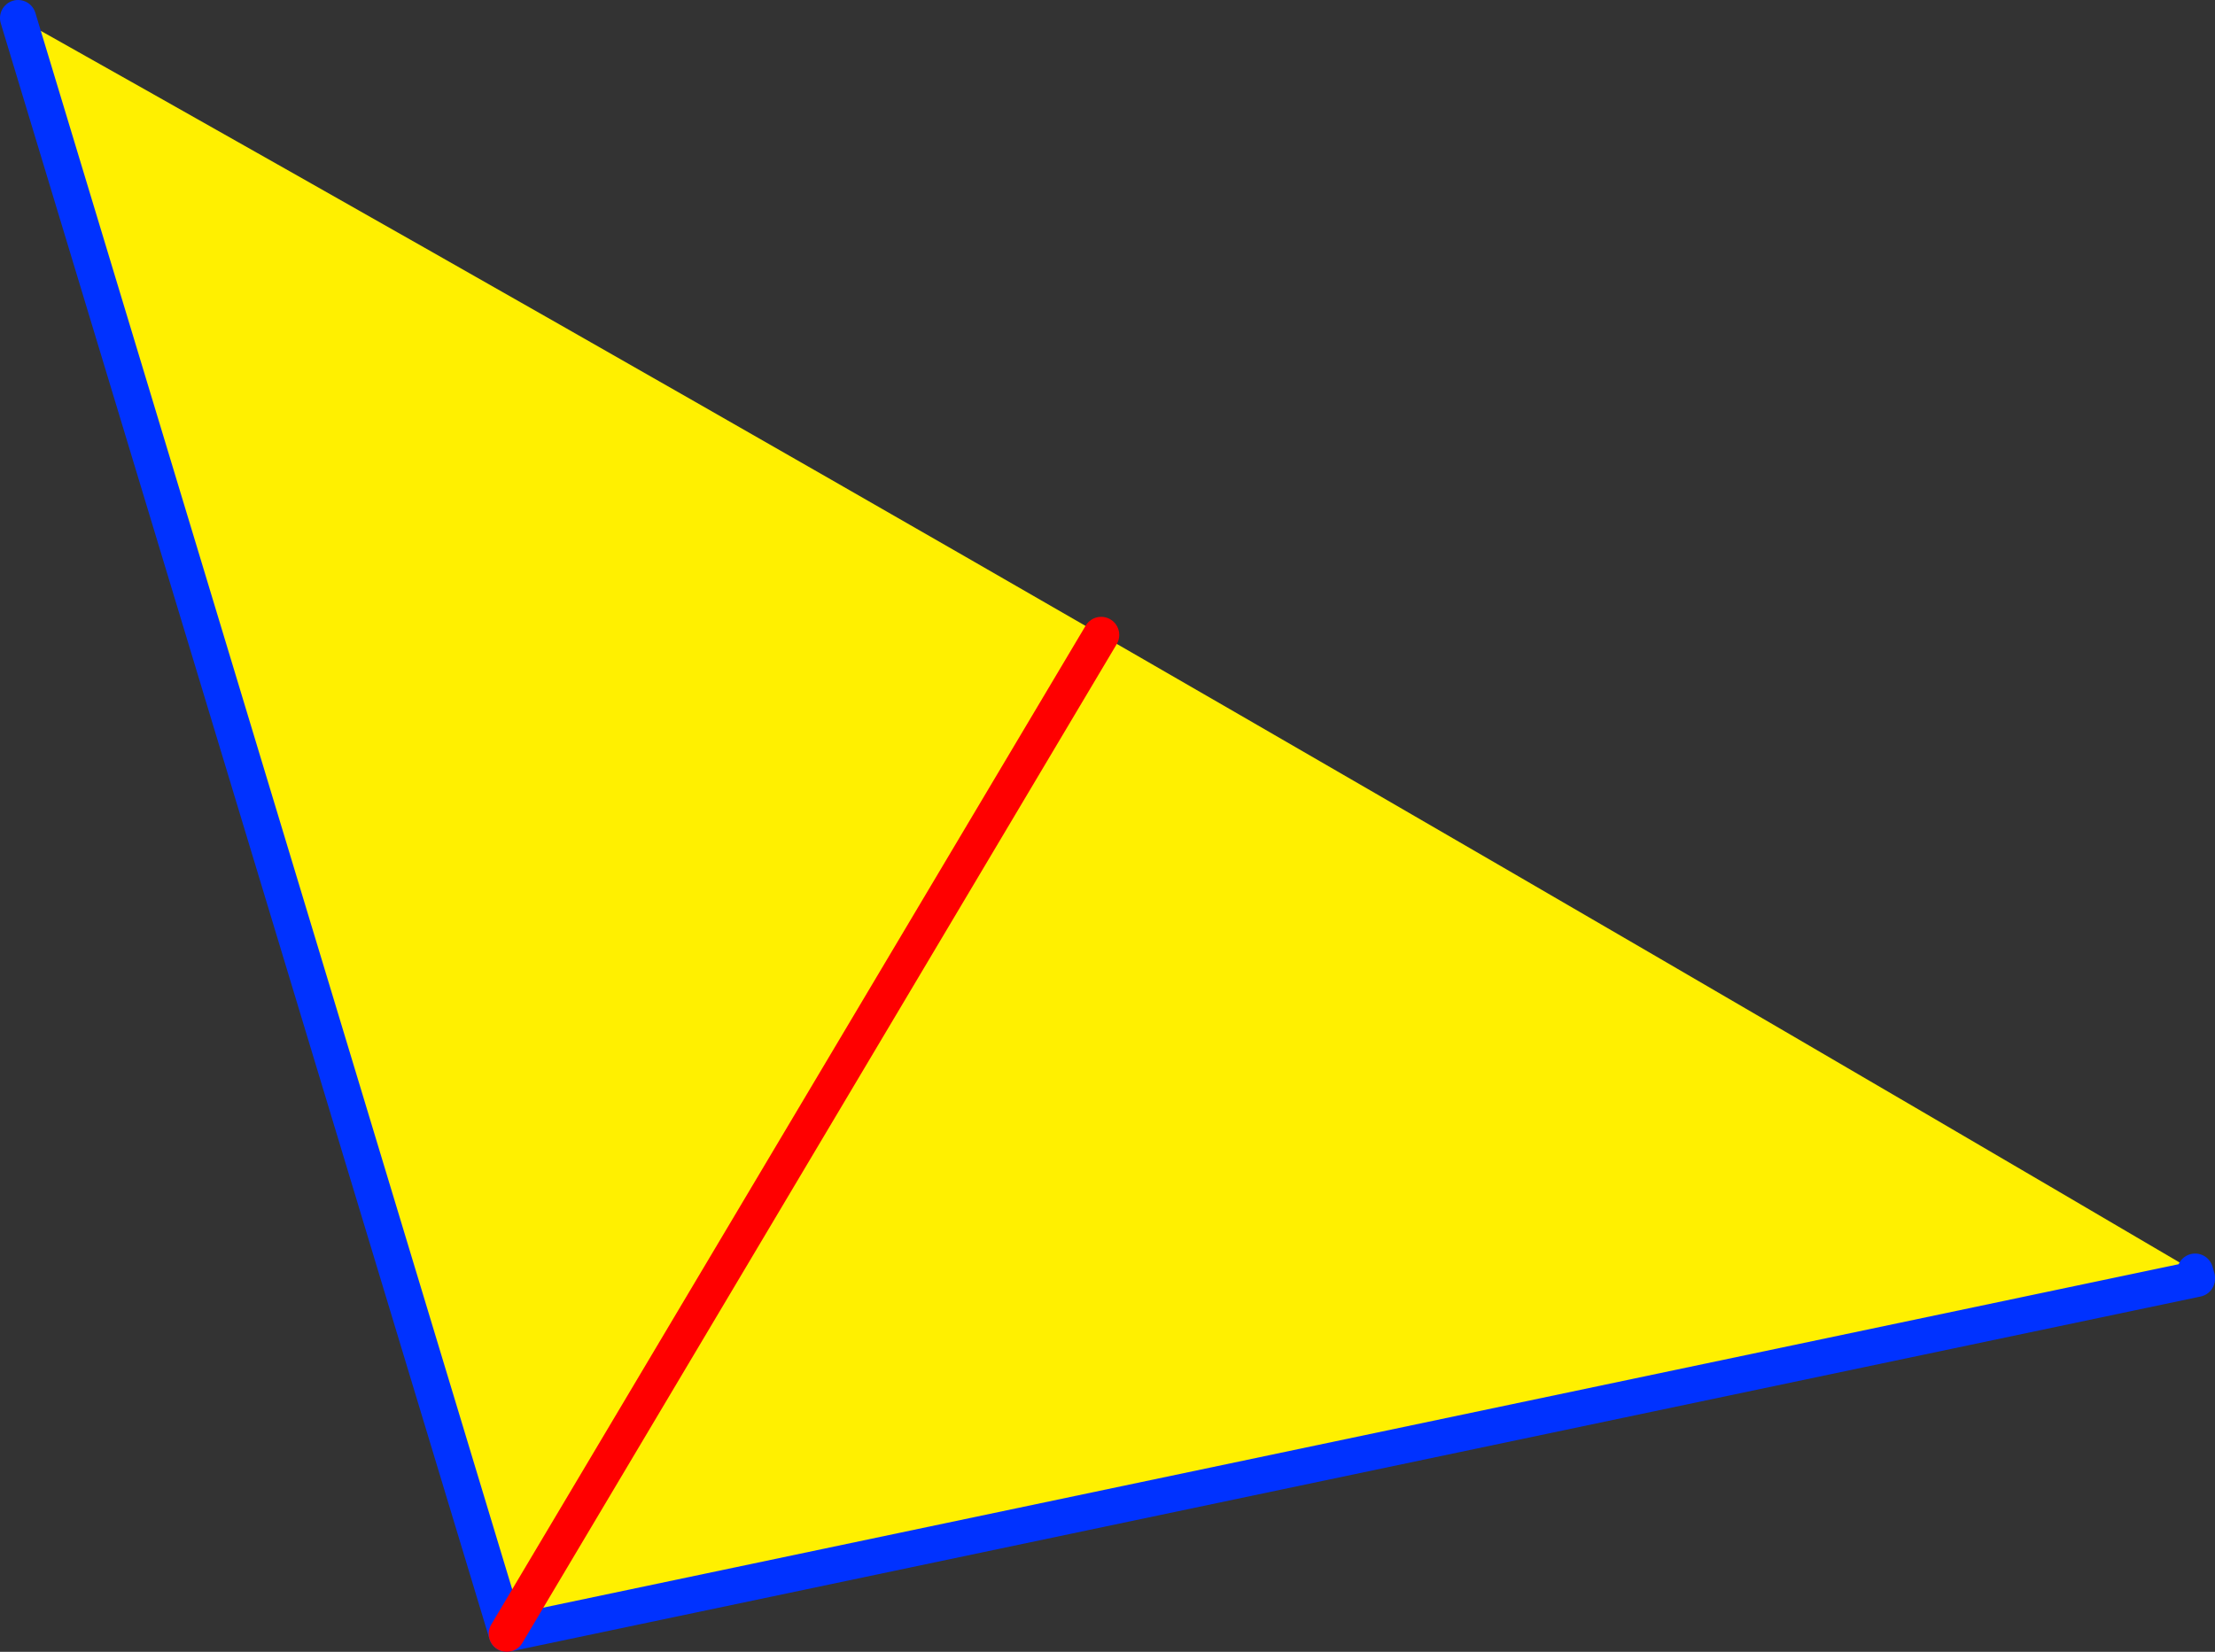
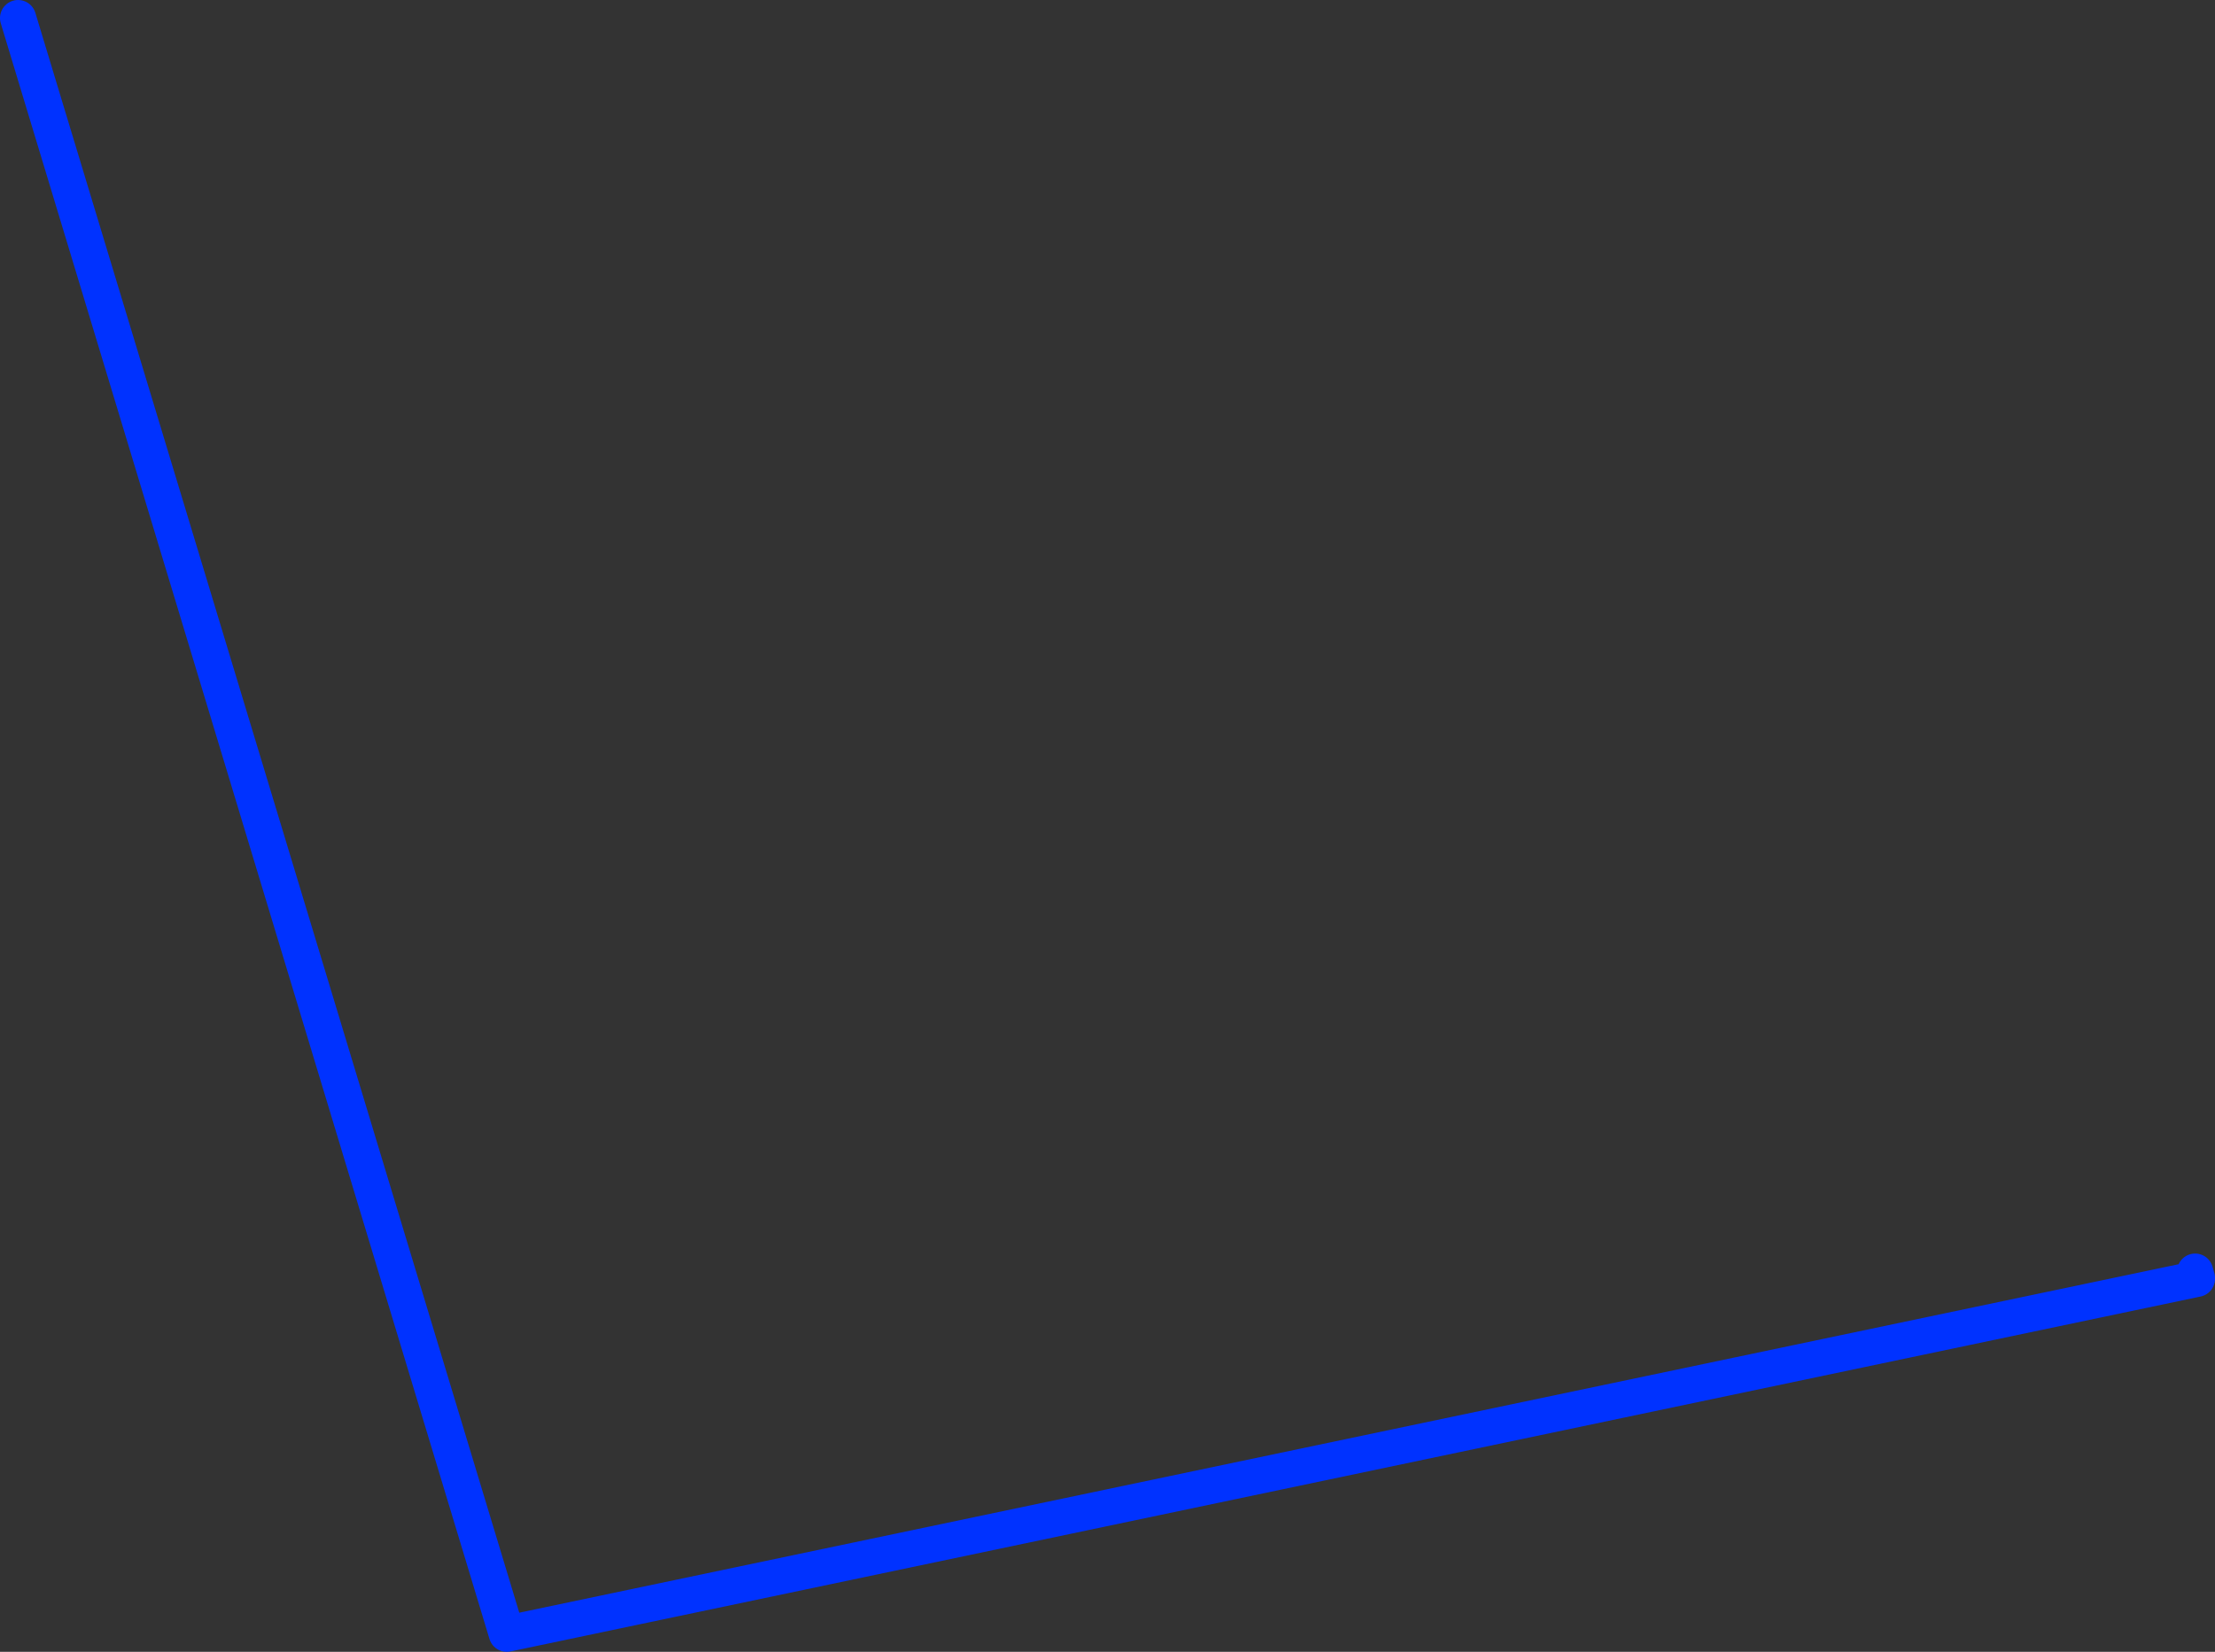
<svg xmlns="http://www.w3.org/2000/svg" height="91.45px" width="122.6px">
  <rect width="100%" height="100%" fill="#333333" stroke="none" />
  <g transform="matrix(1.0, 0.0, 0.0, 1.0, -294.95, -253.15)">
-     <path d="M416.45 323.55 L416.55 323.95 323.0 343.6 295.95 254.15 Q326.0 271.05 355.9 288.3 386.25 305.8 416.45 323.55 M323.0 343.6 L355.9 288.3 323.0 343.6" fill="#fff000" fill-rule="evenodd" stroke="none" />
    <path d="M416.55 323.95 L416.55 323.9 416.45 323.55 M323.0 343.6 L416.55 323.95 M323.0 343.6 L295.95 254.15" fill="none" stroke="#0032ff" stroke-linecap="round" stroke-linejoin="round" stroke-width="2.0" />
-     <path d="M355.9 288.3 L323.0 343.6" fill="none" stroke="#ff0000" stroke-linecap="round" stroke-linejoin="round" stroke-width="2.0" />
  </g>
</svg>